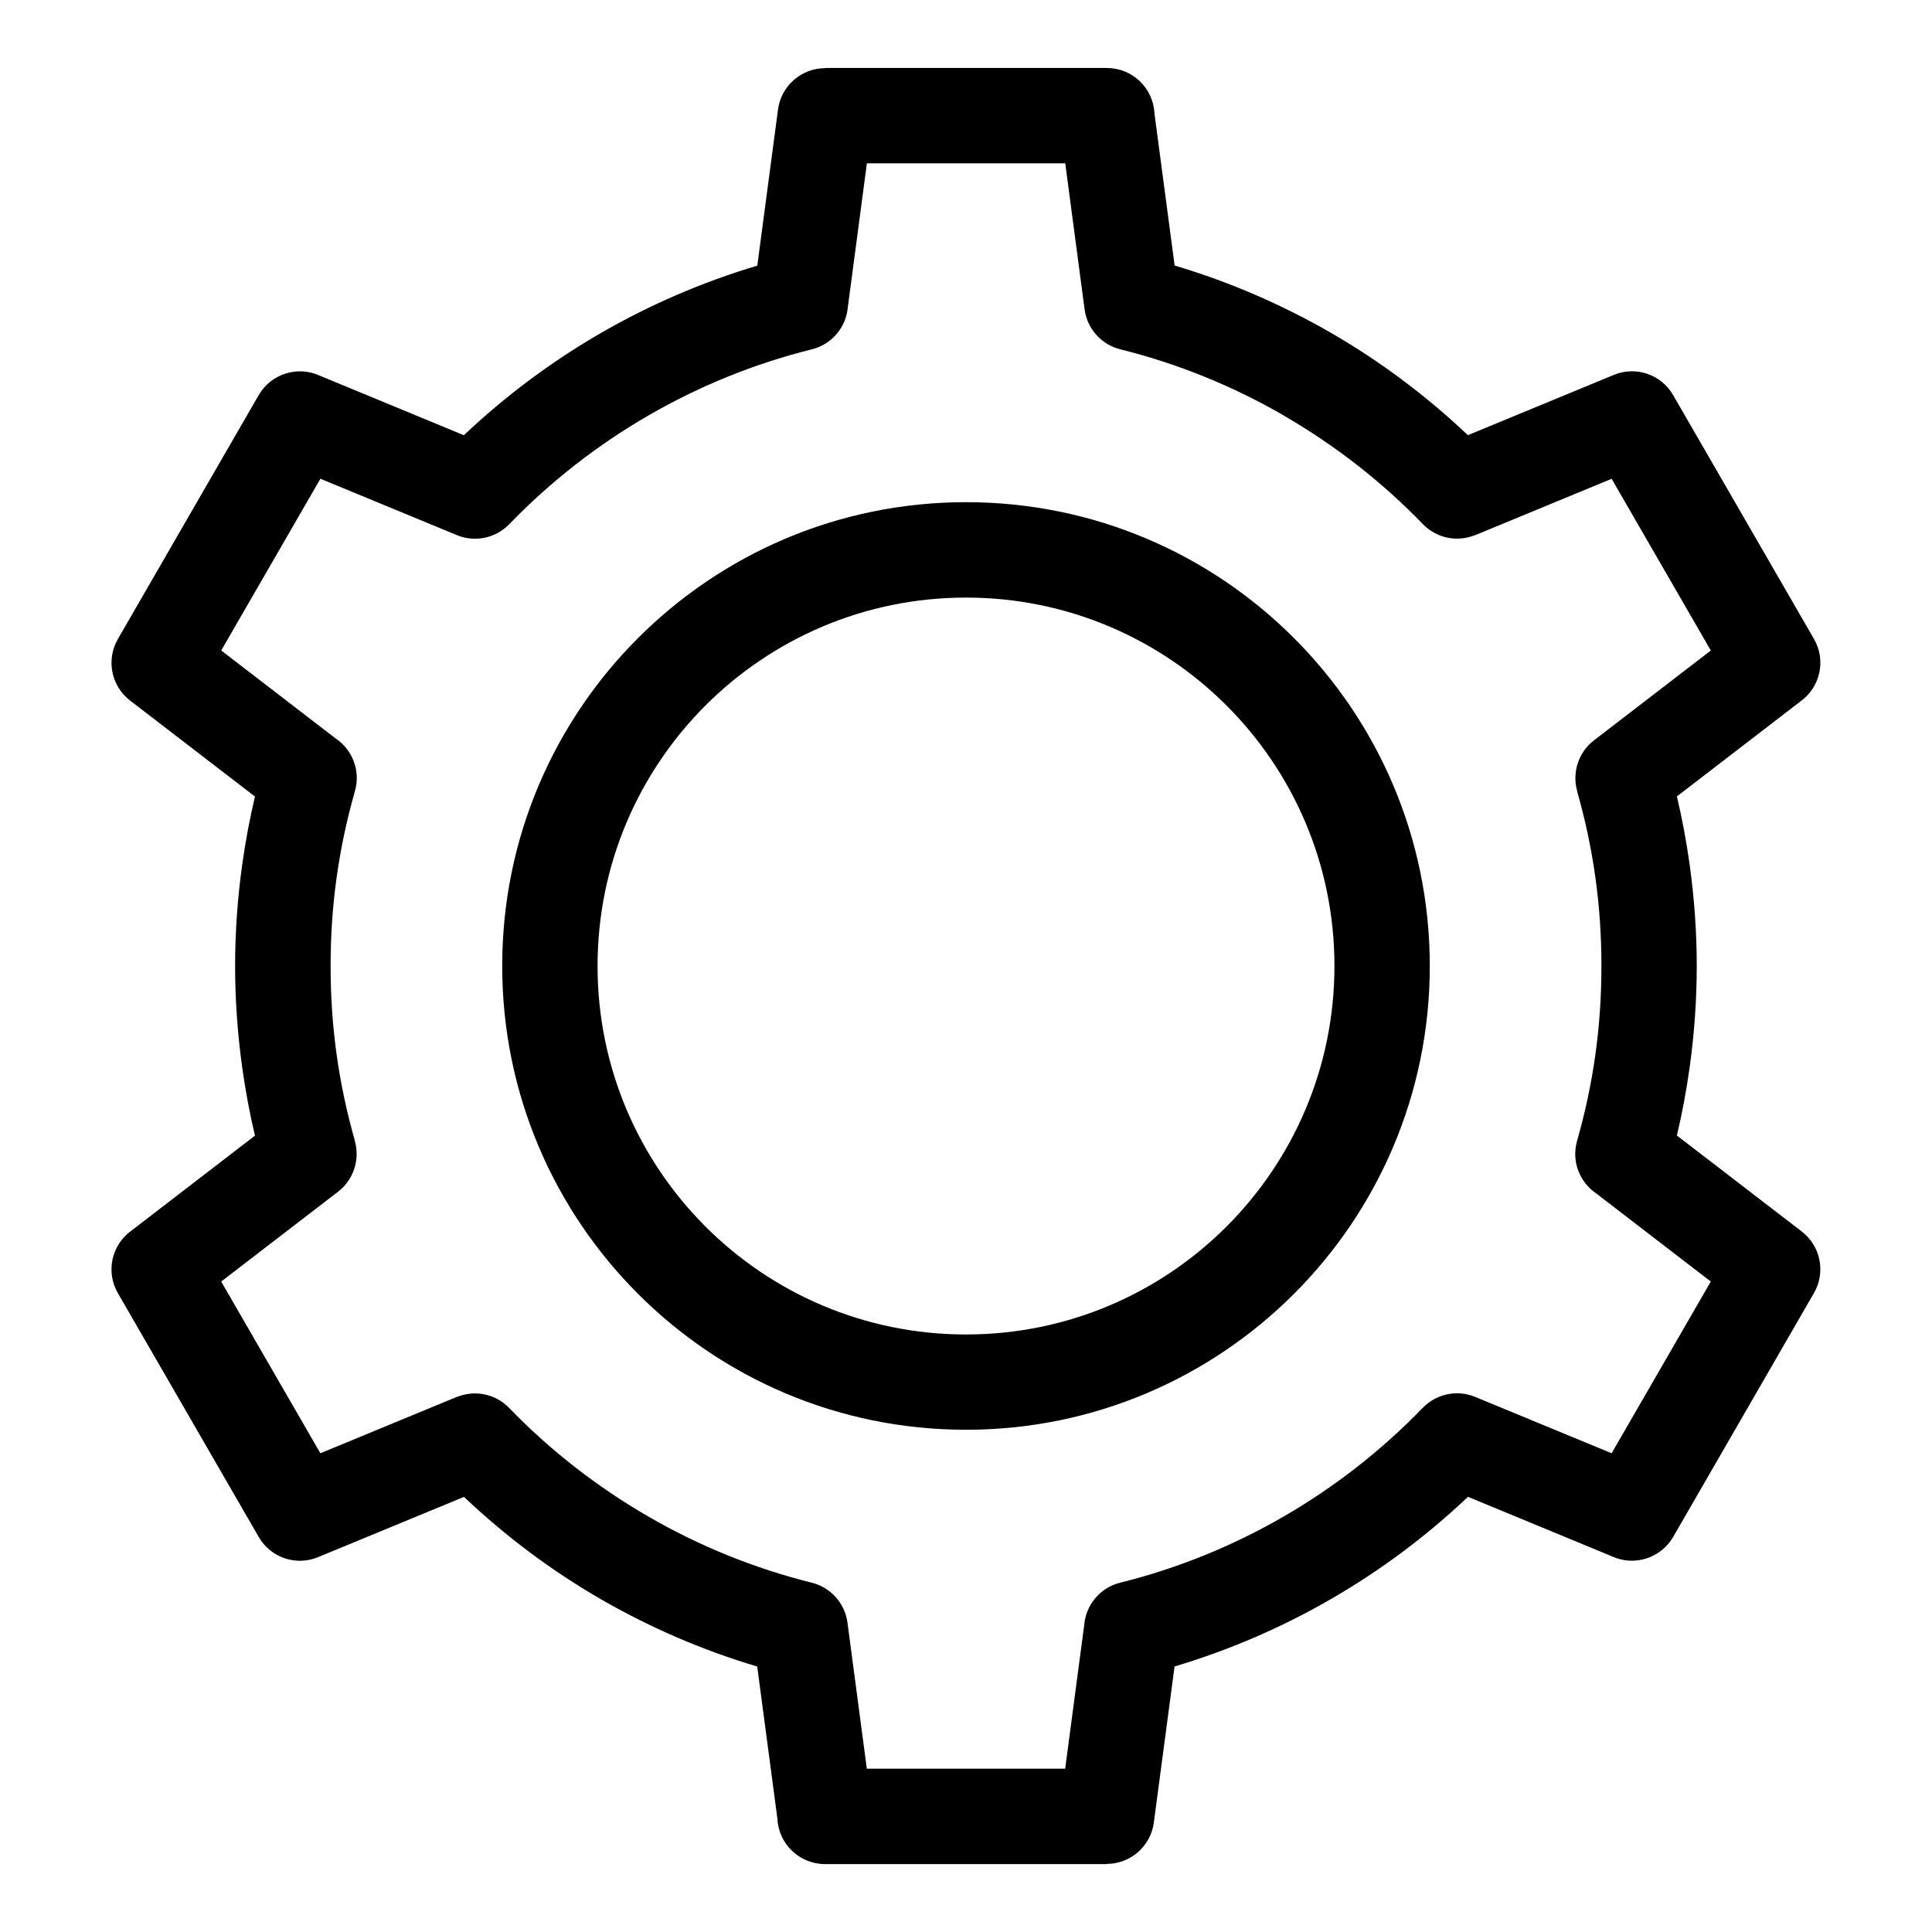
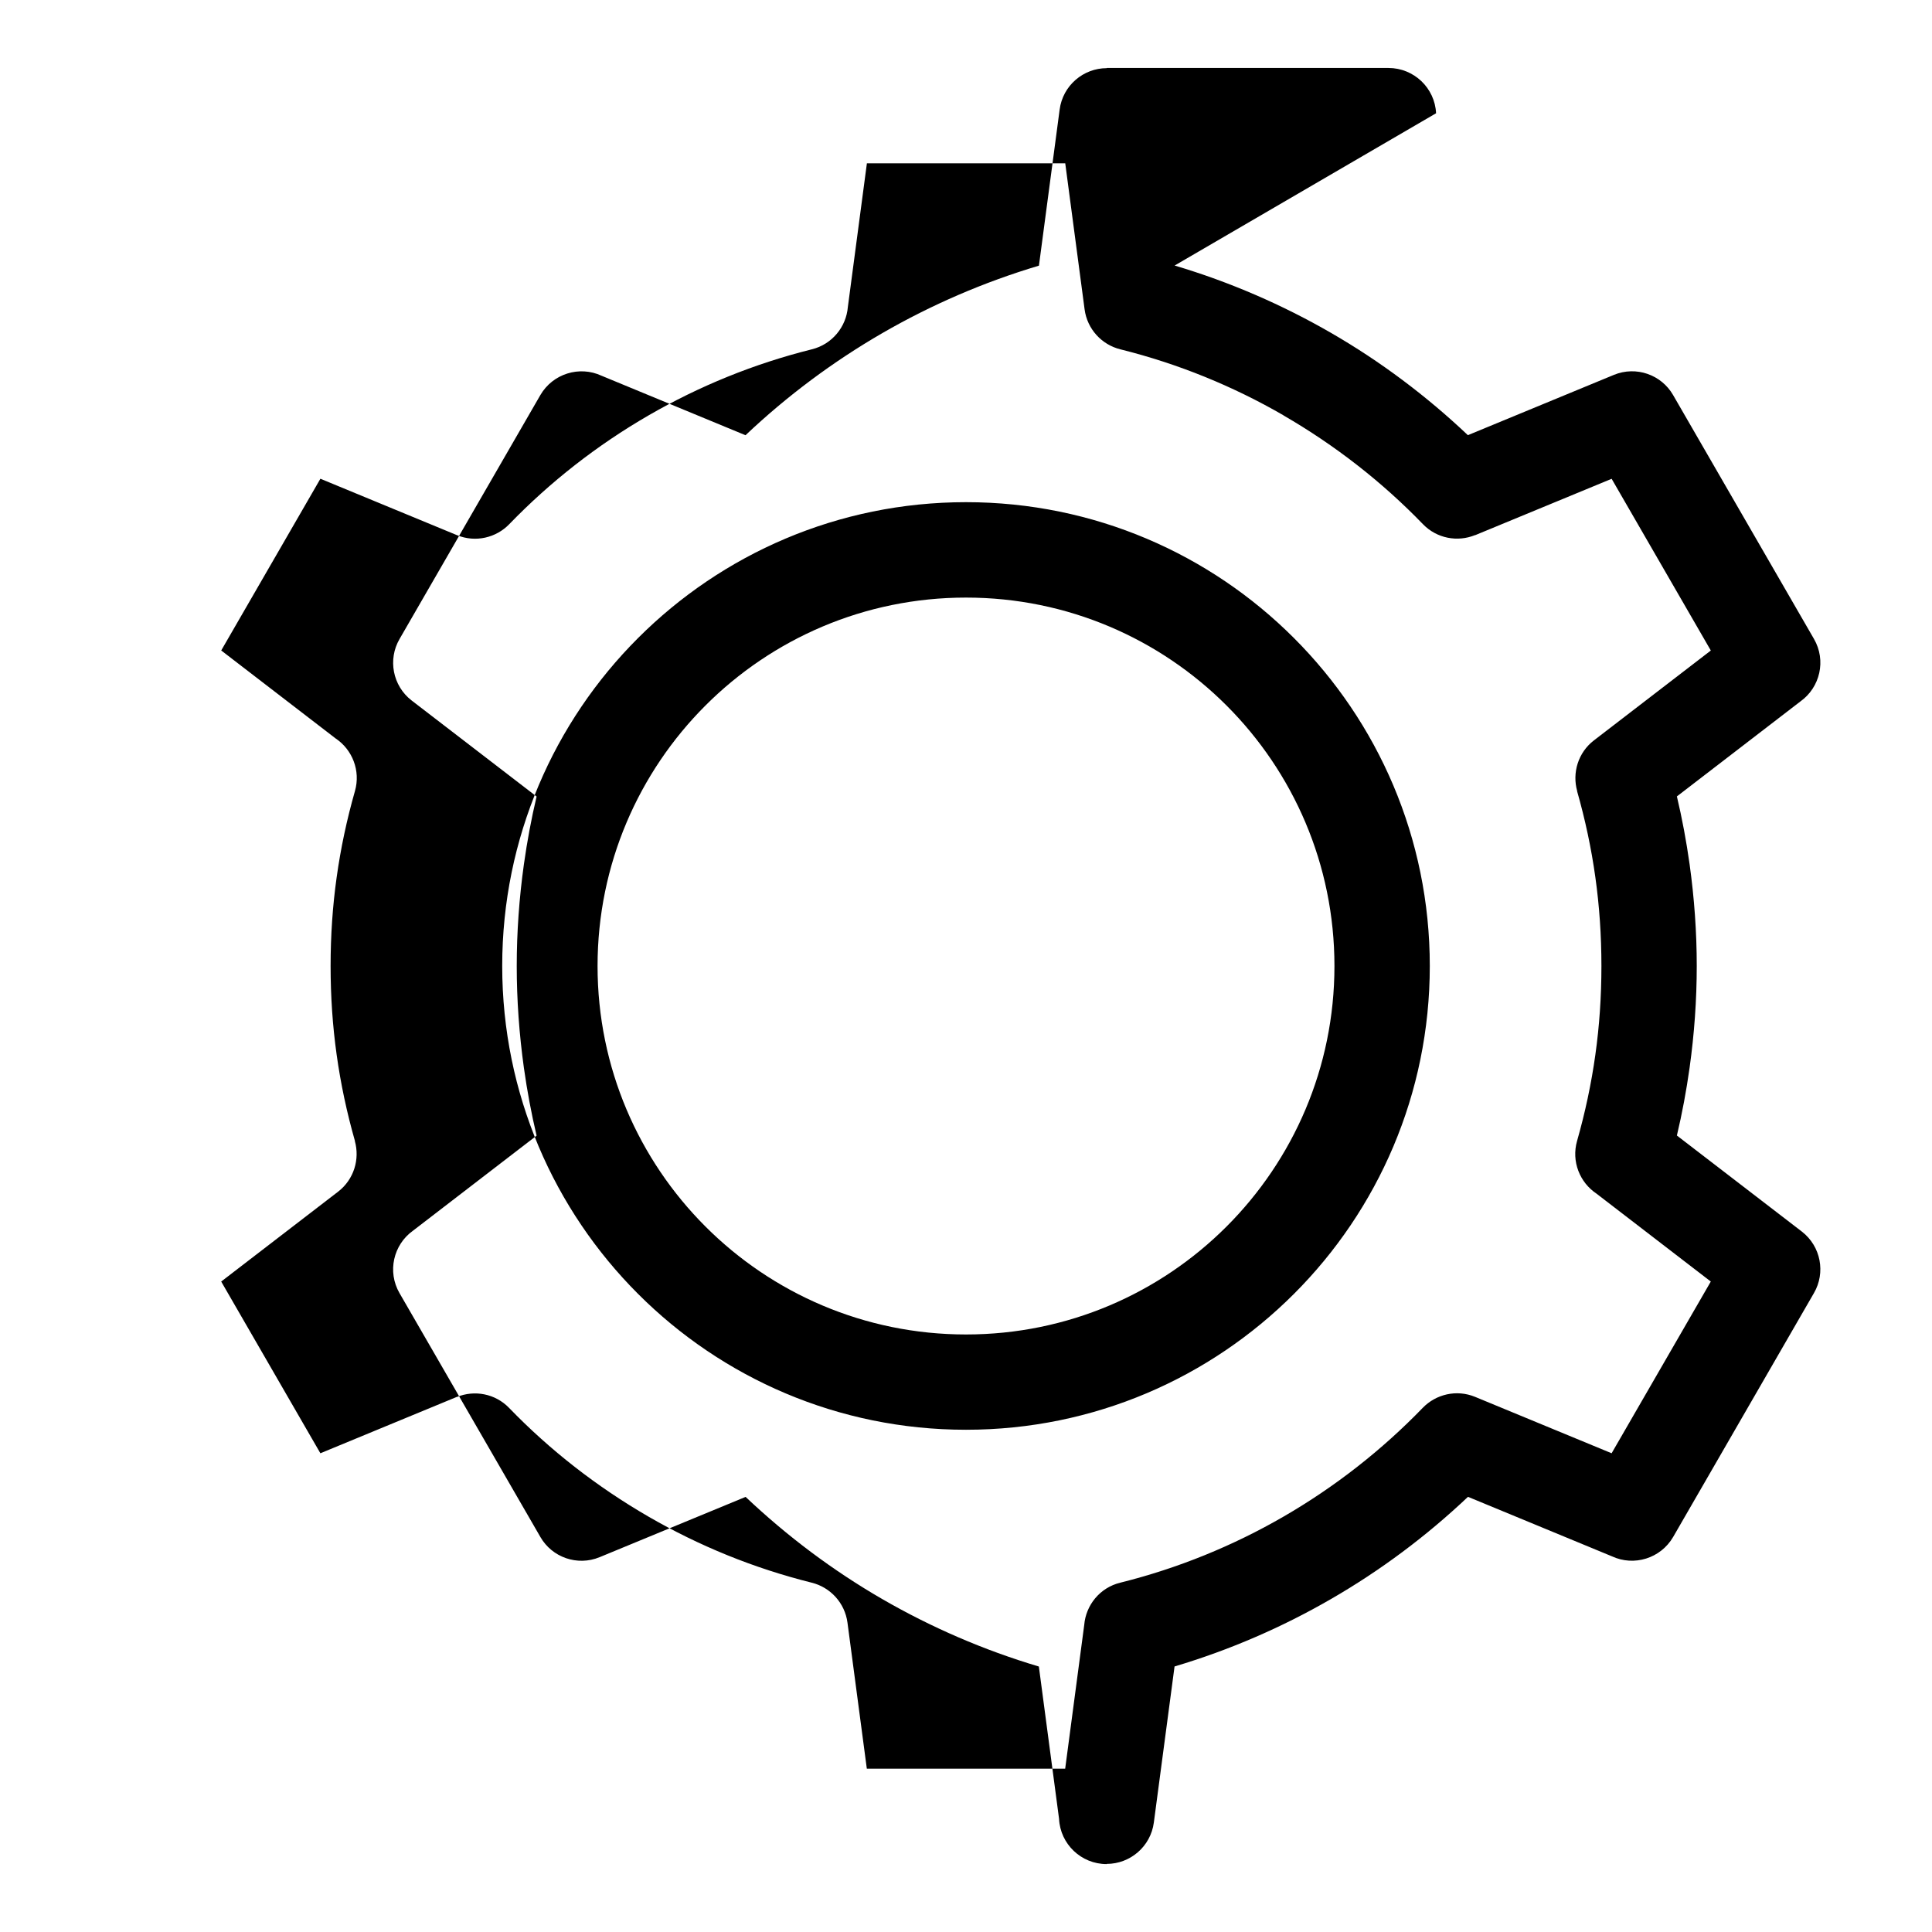
<svg xmlns="http://www.w3.org/2000/svg" fill="#000000" width="800px" height="800px" version="1.1" viewBox="144 144 512 512">
-   <path d="m455.29 214.37c14.629 4.352 28.52 10.383 41.457 17.852 13.09 7.559 25.258 16.688 36.258 27.102l38.691-15.977c5.91-2.434 12.59-0.047 15.688 5.336l37.332 64.629c3.297 5.684 1.648 12.848-3.598 16.582l-32.723 25.164c1.391 5.863 2.508 11.863 3.371 18 1.238 8.934 1.891 17.941 1.891 26.934 0 9.008-0.648 18-1.891 26.934-0.863 6.137-1.98 12.137-3.371 18l33.117 25.453c5.062 3.914 6.332 10.914 3.203 16.293l-37.316 64.645c-3.309 5.684-10.367 7.844-16.219 5.125l-38.148-15.766c-10.973 10.383-23.156 19.496-36.305 27.086-12.938 7.481-26.844 13.512-41.457 17.867l-5.488 41.352c-0.832 6.348-6.258 10.973-12.5 10.973v0.047h-74.637c-6.769 0-12.305-5.32-12.621-12l-5.352-40.355c-14.629-4.352-28.52-10.383-41.457-17.852-13.09-7.559-25.258-16.688-36.258-27.102l-38.691 15.977c-5.91 2.434-12.59 0.047-15.688-5.336l-37.332-64.629c-3.297-5.684-1.648-12.848 3.598-16.582l32.723-25.164c-1.391-5.863-2.508-11.863-3.371-18-1.238-8.934-1.891-17.941-1.891-26.934 0-9.008 0.648-18 1.891-26.934 0.863-6.137 1.98-12.137 3.371-18l-33.117-25.453c-5.062-3.914-6.332-10.914-3.203-16.293l37.316-64.645c3.309-5.684 10.367-7.844 16.219-5.125l38.148 15.766c10.973-10.383 23.156-19.484 36.305-27.086 12.938-7.465 26.844-13.496 41.457-17.852l5.488-41.367c0.832-6.348 6.258-10.973 12.5-10.973v-0.047h74.637c6.769 0 12.305 5.32 12.621 12zm-55.289 62.711c33.945 0 64.676 13.754 86.906 36.004 22.25 22.25 36.004 52.977 36.004 86.906 0 33.934-13.754 64.676-36.004 86.906-22.25 22.25-52.977 36.004-86.906 36.004-33.934 0-64.676-13.754-86.906-36.004-22.25-22.25-36.004-52.977-36.004-86.906 0-33.945 13.754-64.676 36.004-86.906 22.25-22.25 52.977-36.004 86.906-36.004zm69.043 53.883c-17.668-17.668-42.078-28.598-69.043-28.598s-51.375 10.93-69.043 28.598c-17.668 17.668-28.598 42.078-28.598 69.043 0 26.965 10.93 51.375 28.598 69.043 17.668 17.668 42.078 28.598 69.043 28.598s51.375-10.93 69.043-28.598 28.598-42.078 28.598-69.043c0-26.965-10.93-51.375-28.598-69.043zm15.086-76.902c-13.359-7.723-27.871-13.664-43.227-17.488-4.898-1.211-8.781-5.32-9.477-10.609l-5.125-38.68h-52.566l-5.047 38.09c-0.438 5.246-4.156 9.871-9.551 11.199-15.34 3.824-29.867 9.766-43.227 17.488-13.648 7.891-26.074 17.609-36.941 28.84-3.477 3.613-8.949 4.941-13.875 2.918l-36.184-14.949-26.285 45.508 30.289 23.293c4.445 2.961 6.695 8.555 5.152 13.965-2.144 7.512-3.777 15.16-4.852 22.883-1.059 7.527-1.602 15.371-1.602 23.488 0 8.102 0.543 15.945 1.602 23.488 1.074 7.723 2.707 15.355 4.852 22.883h-0.031c1.359 4.805-0.227 10.188-4.43 13.422l-30.984 23.82 26.285 45.508 36.184-14.949v0.031c4.625-1.891 10.125-0.922 13.816 2.887 10.809 11.184 23.262 20.902 36.984 28.84 13.359 7.723 27.871 13.664 43.227 17.488 4.898 1.211 8.781 5.32 9.477 10.609l5.125 38.68h52.566l5.047-38.09c0.438-5.262 4.156-9.887 9.551-11.199 15.34-3.824 29.867-9.766 43.227-17.488 13.648-7.891 26.074-17.625 36.926-28.84 3.492-3.613 8.949-4.941 13.875-2.918l36.184 14.949 26.285-45.508-30.289-23.293c-4.445-2.961-6.695-8.555-5.152-13.965 2.144-7.527 3.777-15.16 4.852-22.883 1.059-7.527 1.602-15.371 1.602-23.473 0-8.102-0.543-15.945-1.602-23.488-1.074-7.723-2.707-15.355-4.852-22.883h0.031c-1.359-4.805 0.227-10.188 4.43-13.422l30.984-23.82-26.285-45.508-36.184 14.949v-0.031c-4.625 1.891-10.125 0.922-13.816-2.887-10.809-11.184-23.262-20.902-36.984-28.84z" />
+   <path d="m455.29 214.37c14.629 4.352 28.52 10.383 41.457 17.852 13.09 7.559 25.258 16.688 36.258 27.102l38.691-15.977c5.91-2.434 12.59-0.047 15.688 5.336l37.332 64.629c3.297 5.684 1.648 12.848-3.598 16.582l-32.723 25.164c1.391 5.863 2.508 11.863 3.371 18 1.238 8.934 1.891 17.941 1.891 26.934 0 9.008-0.648 18-1.891 26.934-0.863 6.137-1.98 12.137-3.371 18l33.117 25.453c5.062 3.914 6.332 10.914 3.203 16.293l-37.316 64.645c-3.309 5.684-10.367 7.844-16.219 5.125l-38.148-15.766c-10.973 10.383-23.156 19.496-36.305 27.086-12.938 7.481-26.844 13.512-41.457 17.867l-5.488 41.352c-0.832 6.348-6.258 10.973-12.5 10.973v0.047c-6.769 0-12.305-5.32-12.621-12l-5.352-40.355c-14.629-4.352-28.52-10.383-41.457-17.852-13.09-7.559-25.258-16.688-36.258-27.102l-38.691 15.977c-5.91 2.434-12.59 0.047-15.688-5.336l-37.332-64.629c-3.297-5.684-1.648-12.848 3.598-16.582l32.723-25.164c-1.391-5.863-2.508-11.863-3.371-18-1.238-8.934-1.891-17.941-1.891-26.934 0-9.008 0.648-18 1.891-26.934 0.863-6.137 1.98-12.137 3.371-18l-33.117-25.453c-5.062-3.914-6.332-10.914-3.203-16.293l37.316-64.645c3.309-5.684 10.367-7.844 16.219-5.125l38.148 15.766c10.973-10.383 23.156-19.484 36.305-27.086 12.938-7.465 26.844-13.496 41.457-17.852l5.488-41.367c0.832-6.348 6.258-10.973 12.5-10.973v-0.047h74.637c6.769 0 12.305 5.32 12.621 12zm-55.289 62.711c33.945 0 64.676 13.754 86.906 36.004 22.25 22.25 36.004 52.977 36.004 86.906 0 33.934-13.754 64.676-36.004 86.906-22.25 22.25-52.977 36.004-86.906 36.004-33.934 0-64.676-13.754-86.906-36.004-22.25-22.25-36.004-52.977-36.004-86.906 0-33.945 13.754-64.676 36.004-86.906 22.25-22.25 52.977-36.004 86.906-36.004zm69.043 53.883c-17.668-17.668-42.078-28.598-69.043-28.598s-51.375 10.93-69.043 28.598c-17.668 17.668-28.598 42.078-28.598 69.043 0 26.965 10.93 51.375 28.598 69.043 17.668 17.668 42.078 28.598 69.043 28.598s51.375-10.93 69.043-28.598 28.598-42.078 28.598-69.043c0-26.965-10.93-51.375-28.598-69.043zm15.086-76.902c-13.359-7.723-27.871-13.664-43.227-17.488-4.898-1.211-8.781-5.32-9.477-10.609l-5.125-38.68h-52.566l-5.047 38.09c-0.438 5.246-4.156 9.871-9.551 11.199-15.34 3.824-29.867 9.766-43.227 17.488-13.648 7.891-26.074 17.609-36.941 28.84-3.477 3.613-8.949 4.941-13.875 2.918l-36.184-14.949-26.285 45.508 30.289 23.293c4.445 2.961 6.695 8.555 5.152 13.965-2.144 7.512-3.777 15.16-4.852 22.883-1.059 7.527-1.602 15.371-1.602 23.488 0 8.102 0.543 15.945 1.602 23.488 1.074 7.723 2.707 15.355 4.852 22.883h-0.031c1.359 4.805-0.227 10.188-4.43 13.422l-30.984 23.82 26.285 45.508 36.184-14.949v0.031c4.625-1.891 10.125-0.922 13.816 2.887 10.809 11.184 23.262 20.902 36.984 28.84 13.359 7.723 27.871 13.664 43.227 17.488 4.898 1.211 8.781 5.32 9.477 10.609l5.125 38.68h52.566l5.047-38.09c0.438-5.262 4.156-9.887 9.551-11.199 15.34-3.824 29.867-9.766 43.227-17.488 13.648-7.891 26.074-17.625 36.926-28.84 3.492-3.613 8.949-4.941 13.875-2.918l36.184 14.949 26.285-45.508-30.289-23.293c-4.445-2.961-6.695-8.555-5.152-13.965 2.144-7.527 3.777-15.16 4.852-22.883 1.059-7.527 1.602-15.371 1.602-23.473 0-8.102-0.543-15.945-1.602-23.488-1.074-7.723-2.707-15.355-4.852-22.883h0.031c-1.359-4.805 0.227-10.188 4.43-13.422l30.984-23.82-26.285-45.508-36.184 14.949v-0.031c-4.625 1.891-10.125 0.922-13.816-2.887-10.809-11.184-23.262-20.902-36.984-28.84z" />
</svg>